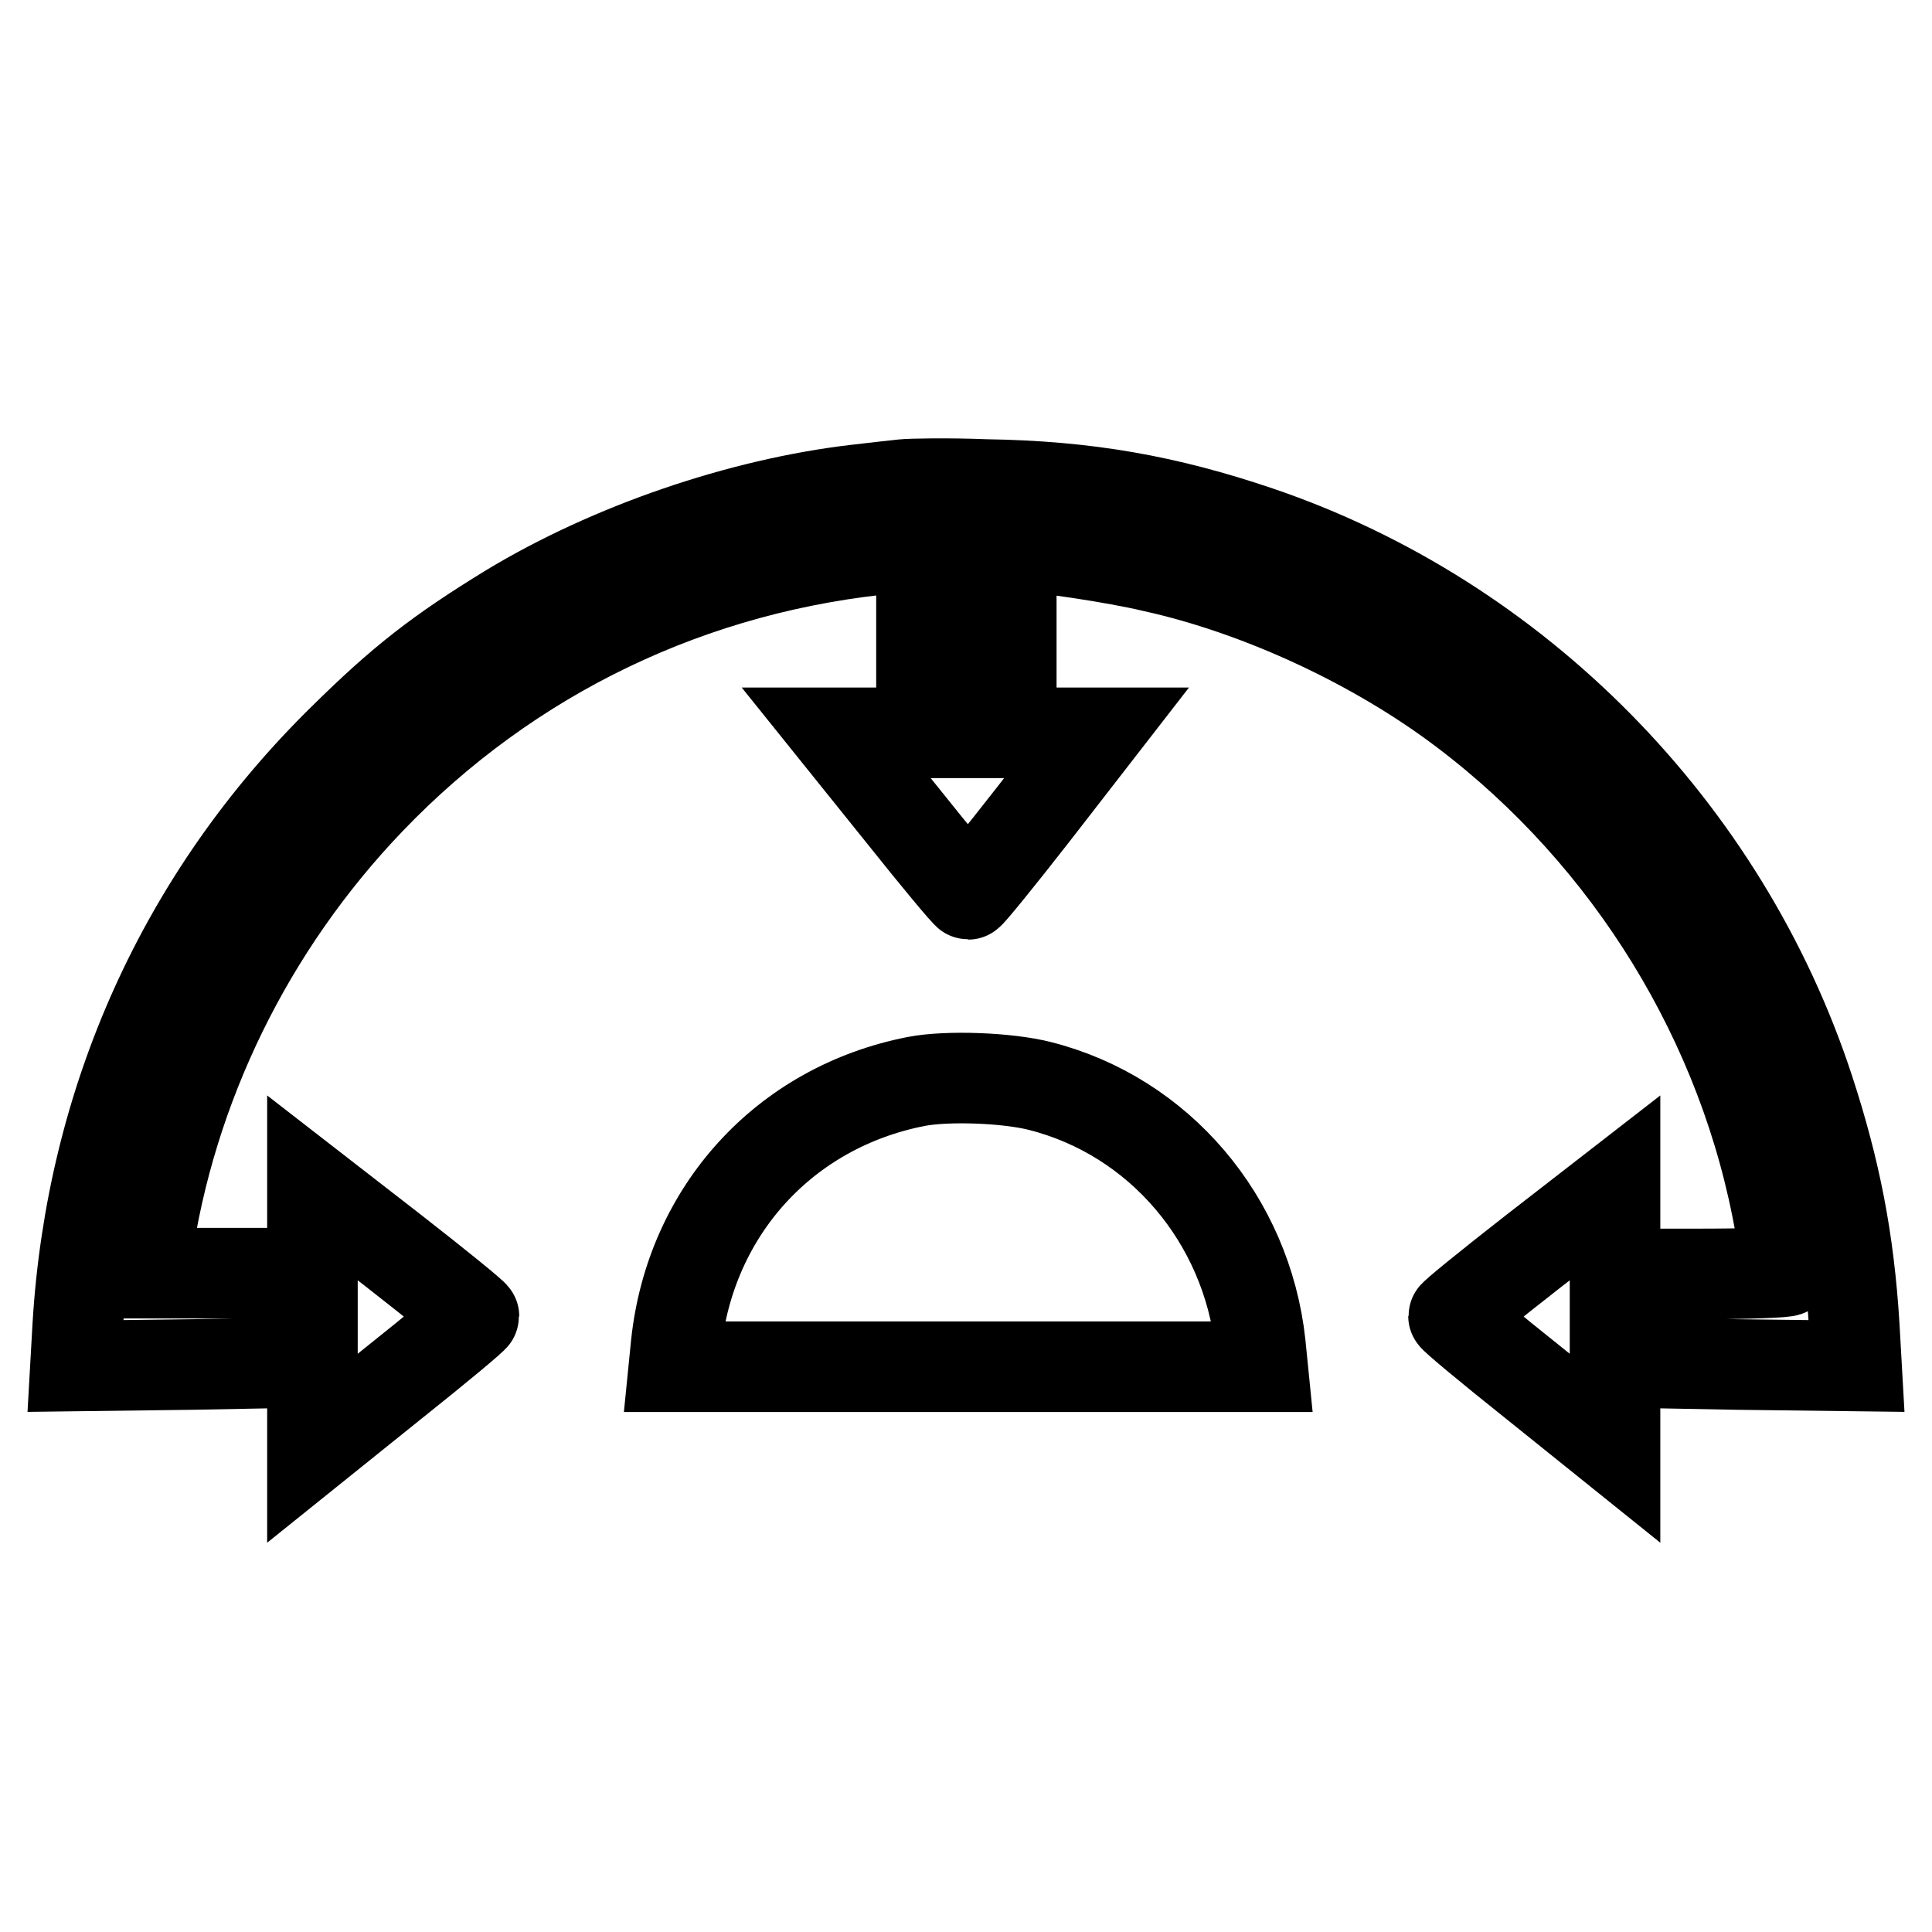
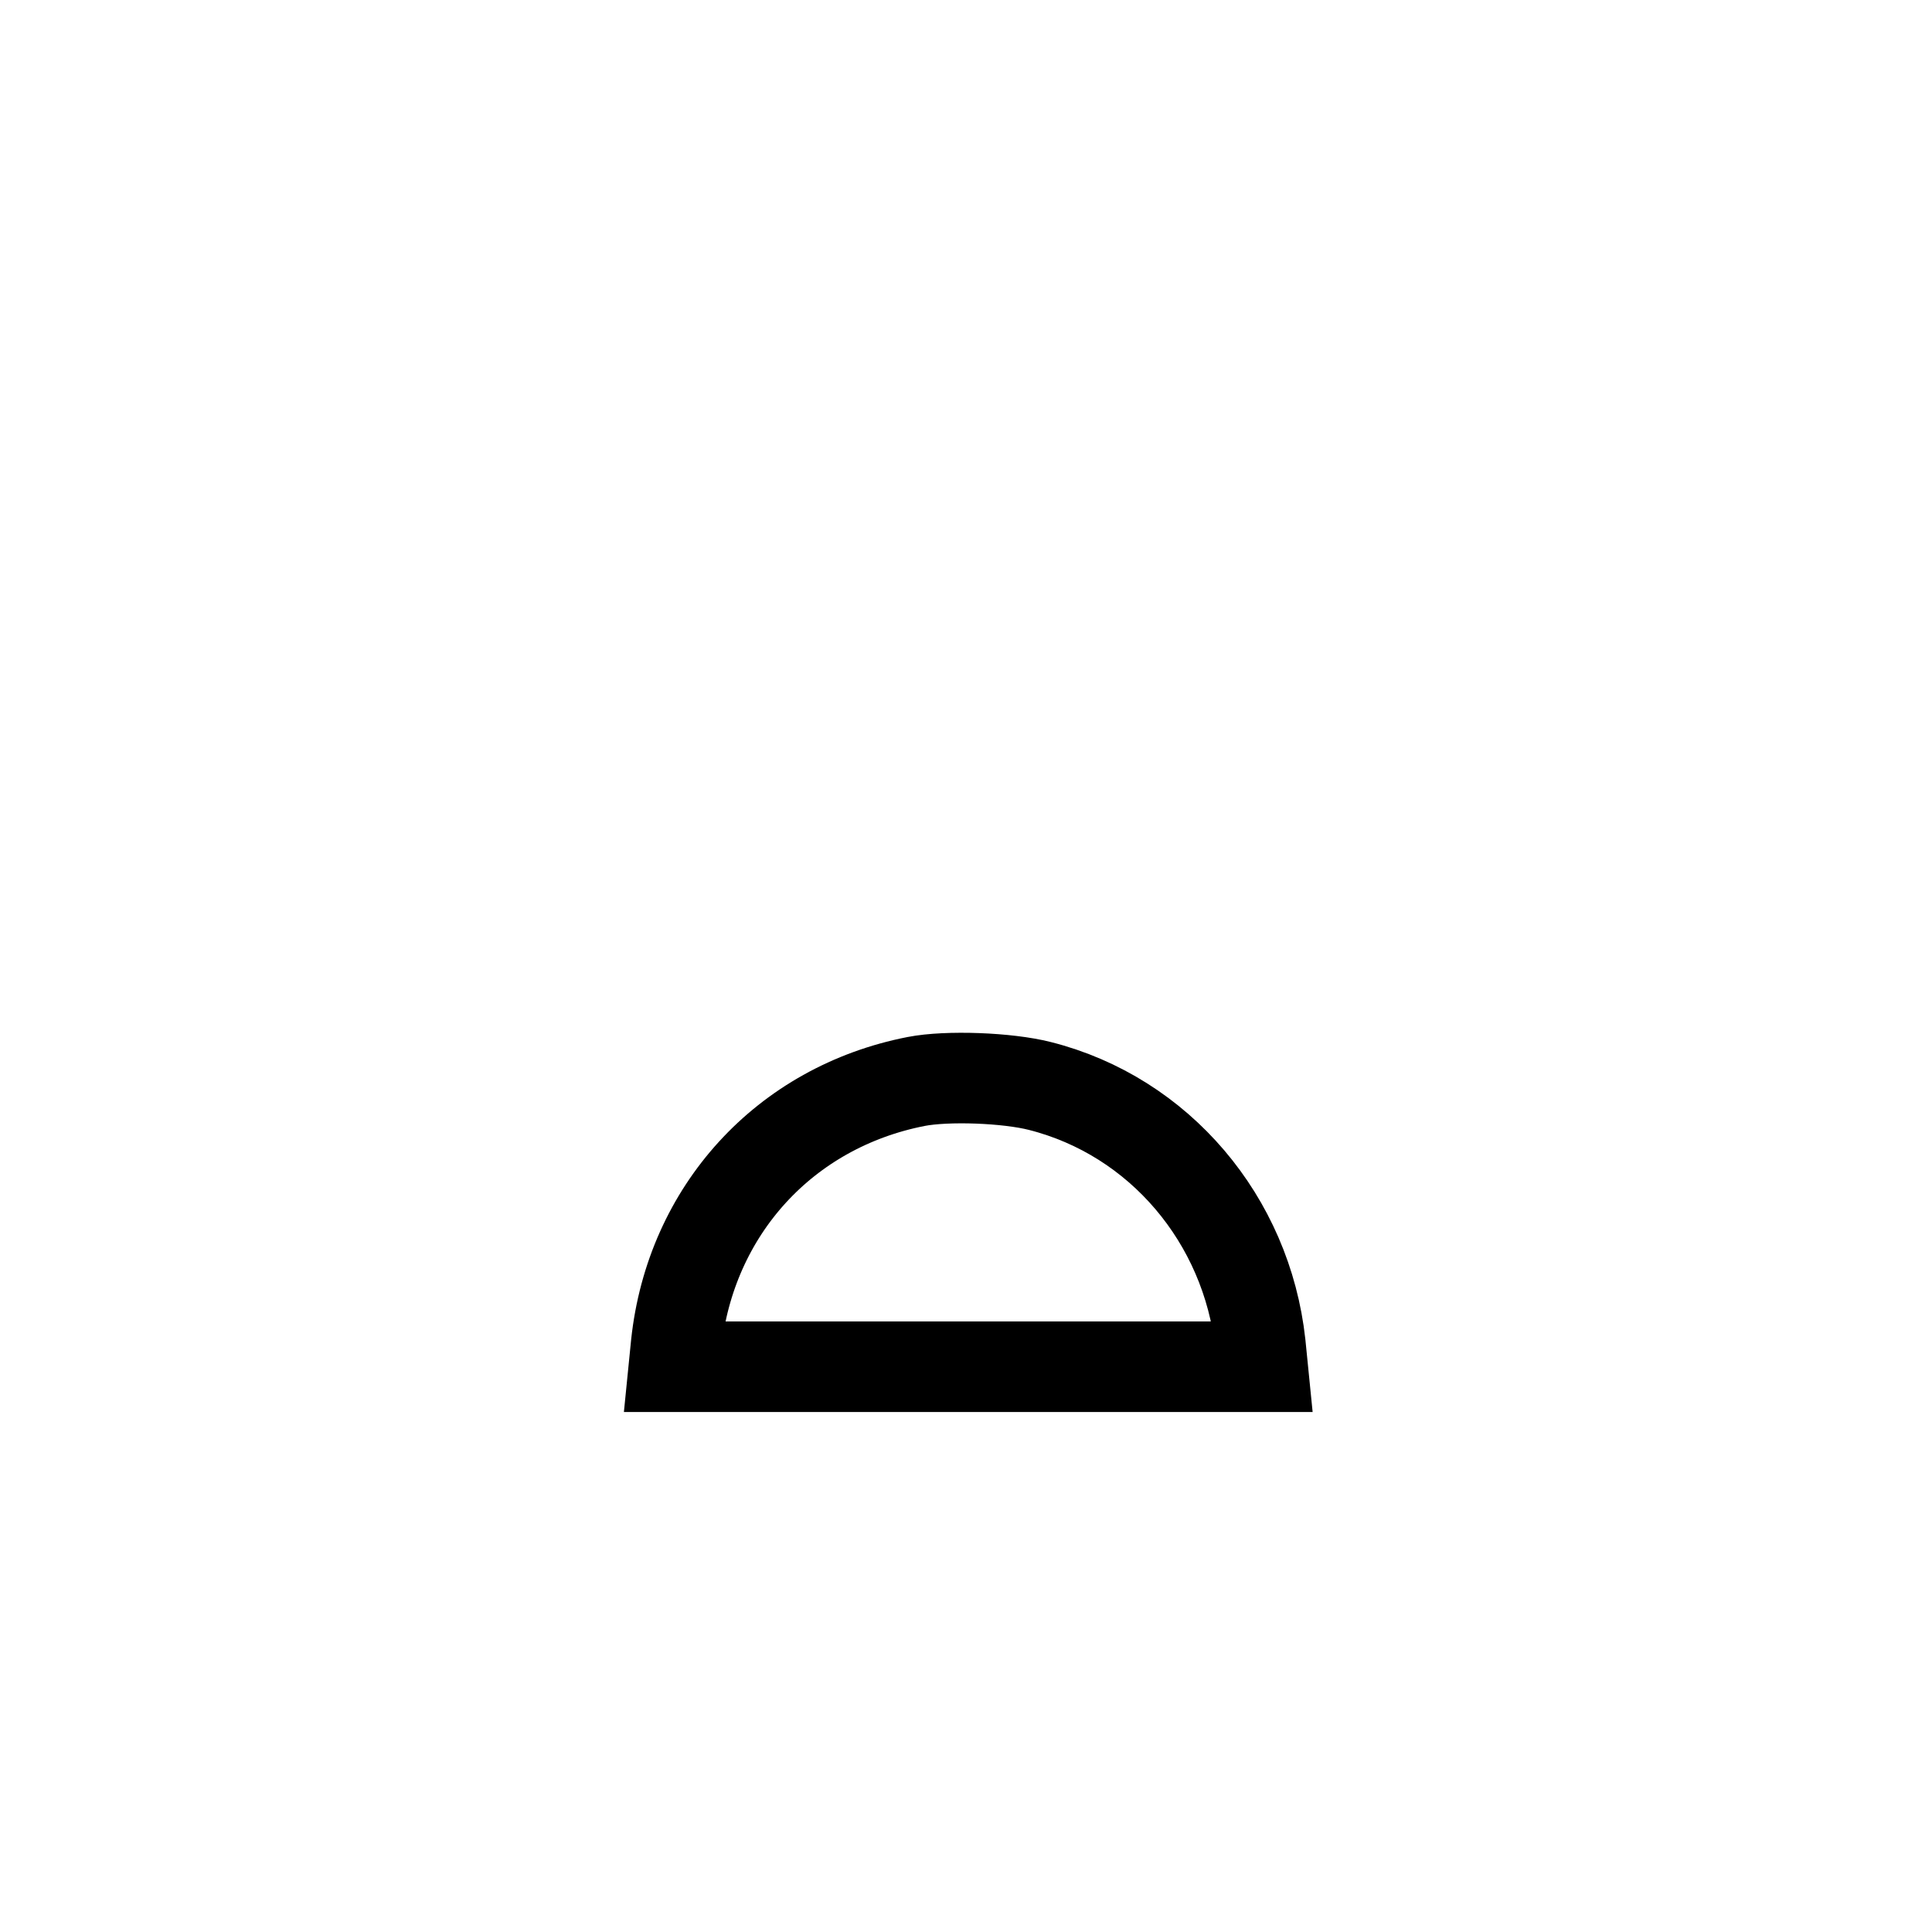
<svg xmlns="http://www.w3.org/2000/svg" version="1.1" x="0px" y="0px" viewBox="0 0 256 256" enable-background="new 0 0 256 256" xml:space="preserve">
  <g>
    <g>
      <g>
-         <path stroke-width="12" fill-opacity="0" stroke="#000000" d="M119.7,64.2c-0.9,0.1-3.7,0.4-6.2,0.7c-15.4,1.8-32.6,7.7-46,15.8c-9.3,5.7-14.2,9.5-22,17.2c-21.2,20.8-33.4,47.9-35.2,77.8L10,181l15.7-0.2l15.7-0.3v5.7v5.7l10.7-8.6c5.9-4.7,10.7-8.7,10.7-8.9c0-0.2-4.8-4.1-10.7-8.7l-10.7-8.3v5.6v5.7H30.3H19.1l0.3-2.3c3.2-22.4,13.6-43.7,29.6-60.4c18.5-19.3,42.8-31,69.7-33.4l3.4-0.3v12.4v12.4h-5.6h-5.7l8.6,10.7c4.7,5.9,8.7,10.7,8.9,10.7c0.2,0,4.1-4.8,8.7-10.7l8.3-10.7h-5.6H134V84.8V72.4h1.1c2.5,0,12.7,1.5,17.7,2.7c14.1,3.1,29.6,10.3,41.3,19.2c21.9,16.6,37.1,41.3,41.8,68.2c0.5,3,0.9,5.7,0.9,5.9c0,0.2-5.1,0.4-11.4,0.4h-11.4V163v-5.6l-10.7,8.3c-5.9,4.6-10.7,8.5-10.7,8.7c0,0.2,4.8,4.2,10.7,8.9l10.7,8.6v-5.7v-5.7l15.9,0.3L246,181l-0.3-5.3c-0.7-11.4-2.5-20.6-6-31.3c-11.3-34.5-38.8-62.4-73-74c-12.1-4.1-22.7-6-36.1-6.2C125.6,64,120.6,64.1,119.7,64.2z" />
        <path stroke-width="12" fill-opacity="0" stroke="#000000" d="M121.4,143.3c-17.4,3.4-29.9,17.1-31.8,34.8l-0.3,3h39h39l-0.3-3c-1.8-16.5-13.4-30.2-29.2-34.2C133.5,142.8,125.5,142.5,121.4,143.3z" />
      </g>
    </g>
  </g>
</svg>